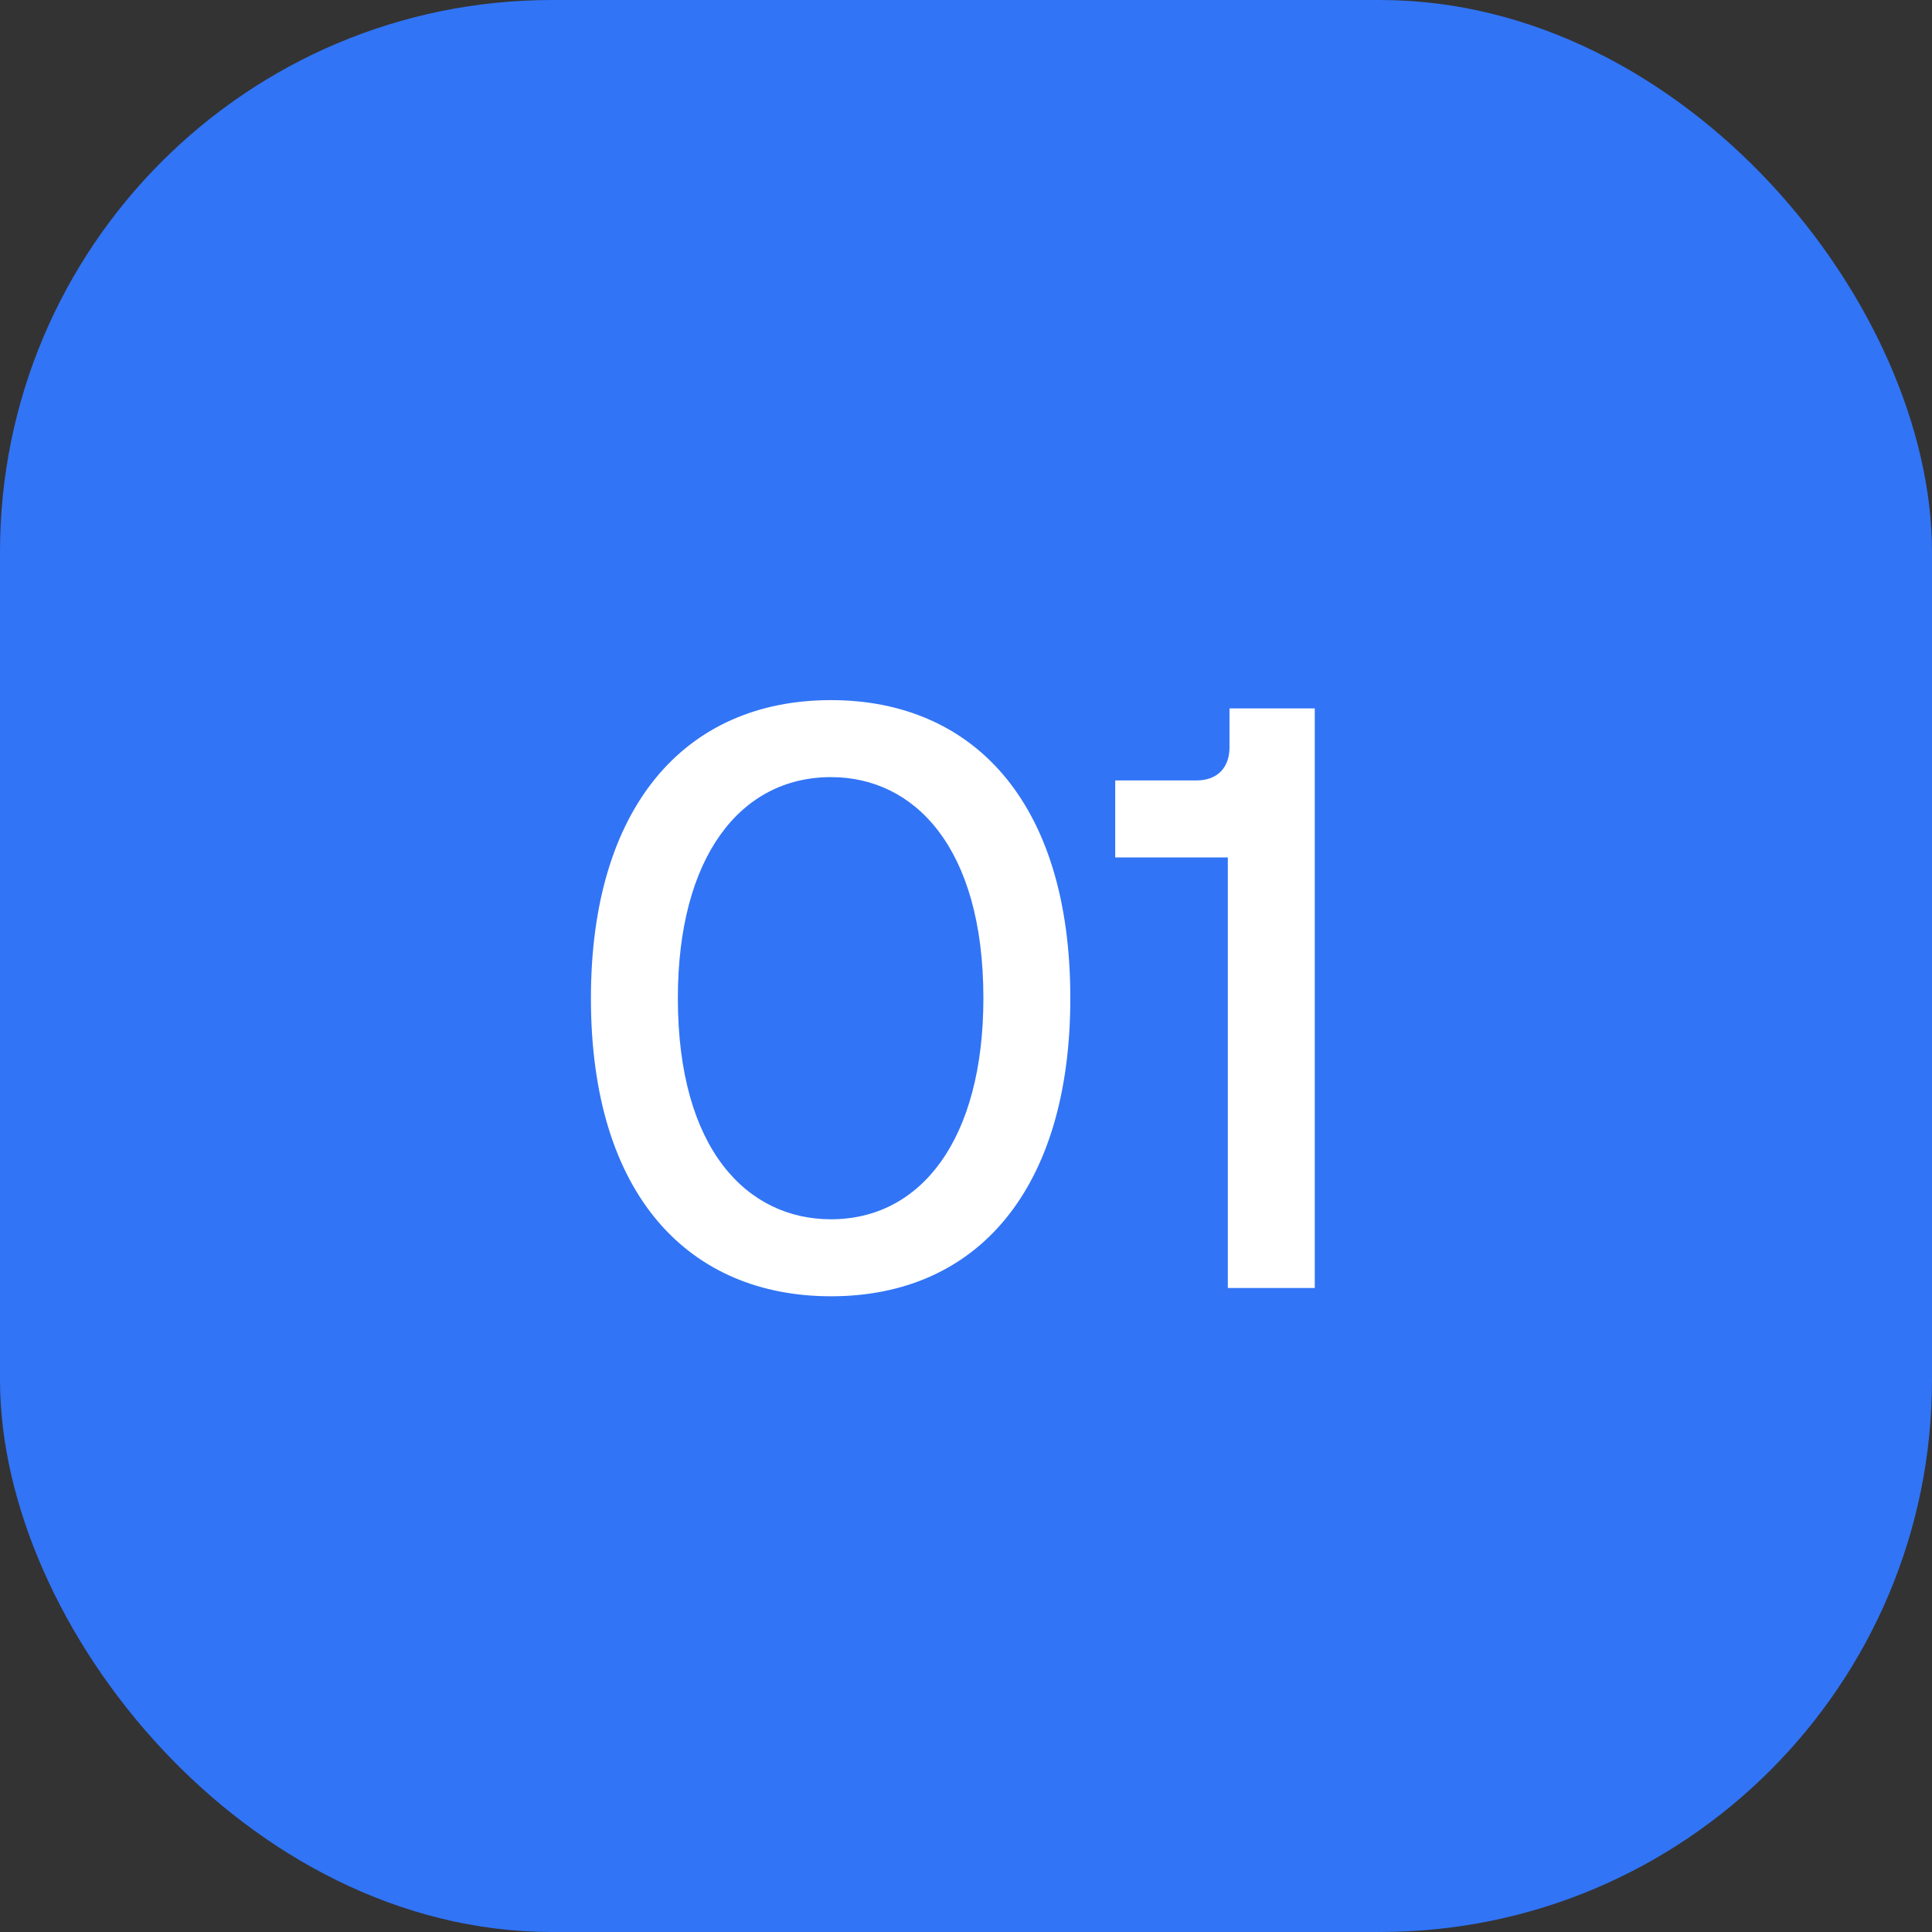
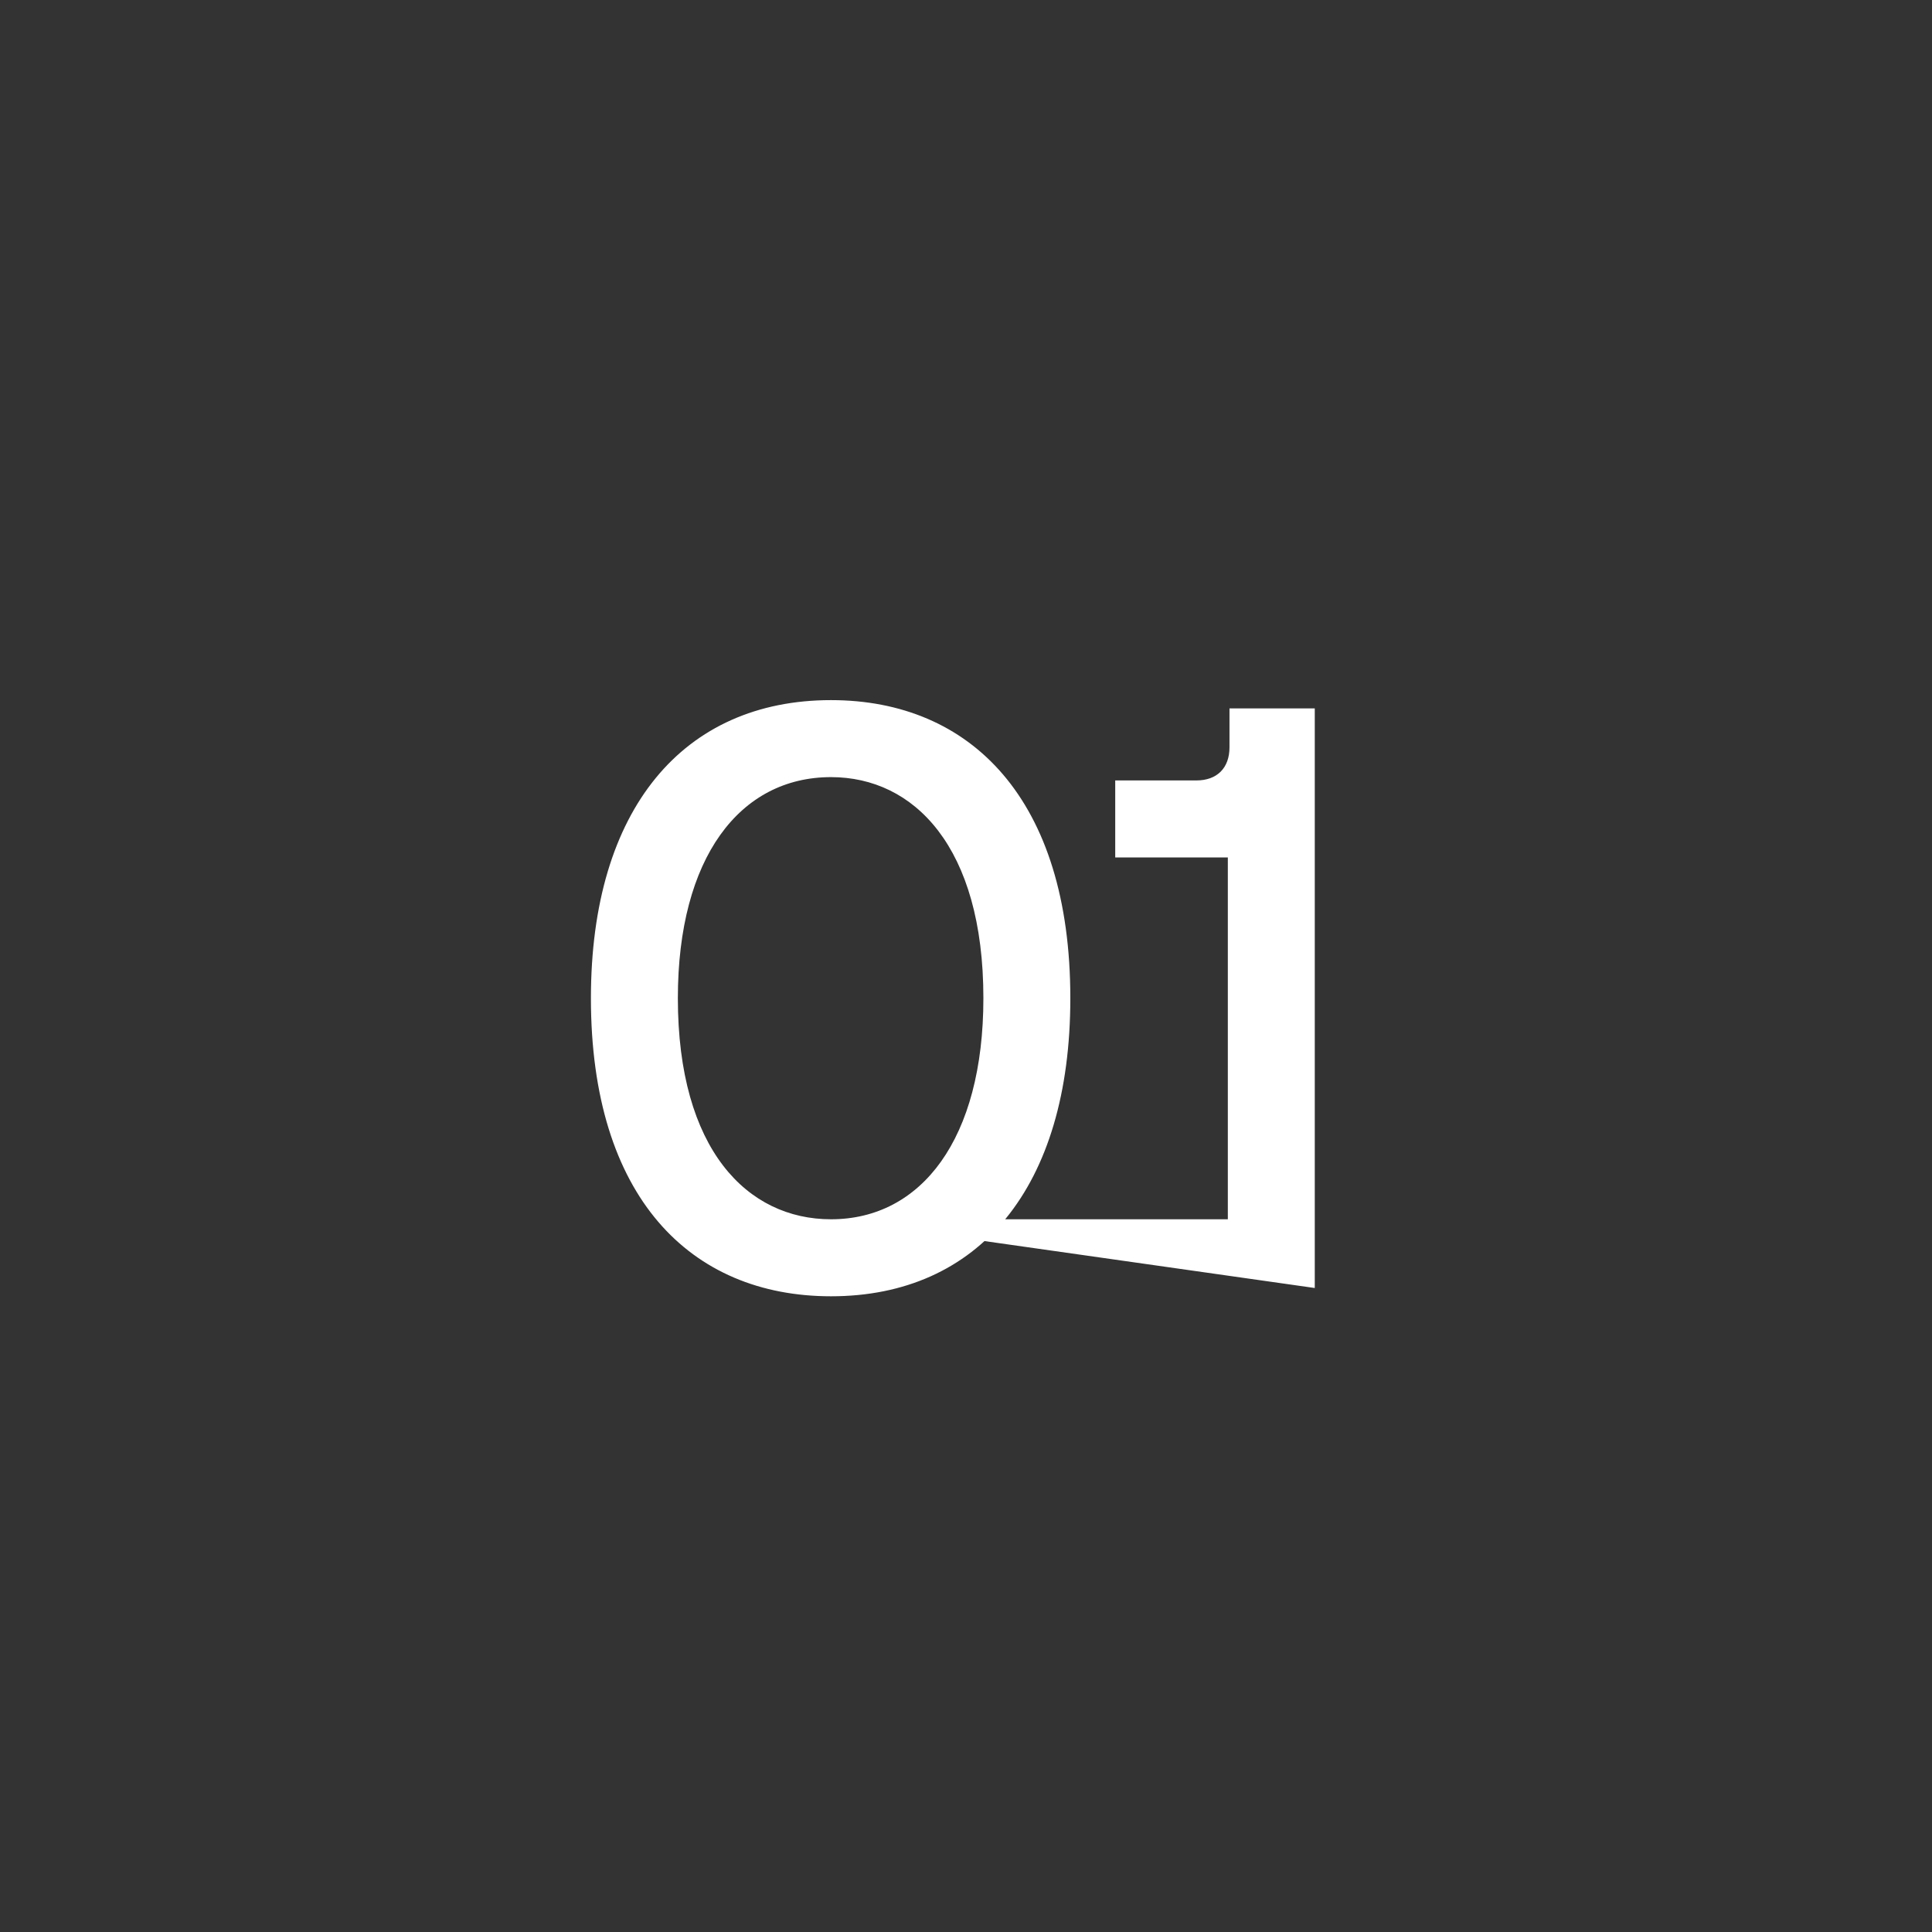
<svg xmlns="http://www.w3.org/2000/svg" width="42" height="42" viewBox="0 0 42 42" fill="none">
  <rect x="0" y="0" width="42" height="42" fill="#333333" stroke="none" />
-   <rect width="42" height="42" rx="12" fill="#3174F6" />
-   <path d="M18.066 28.18C15.006 28.18 12.846 26.02 12.846 21.7C12.846 17.578 14.862 15.22 18.066 15.22C21.108 15.22 23.268 17.38 23.268 21.7C23.268 25.822 21.27 28.18 18.066 28.18ZM18.066 26.506C20.028 26.506 21.378 24.76 21.378 21.7C21.378 18.406 19.866 16.894 18.066 16.894C16.086 16.894 14.736 18.64 14.736 21.7C14.736 24.994 16.248 26.506 18.066 26.506ZM28.582 28H26.692V18.64H24.244V16.966H26.008C26.458 16.966 26.728 16.696 26.728 16.246V15.4H28.582V28Z" fill="white" />
+   <path d="M18.066 28.18C15.006 28.18 12.846 26.02 12.846 21.7C12.846 17.578 14.862 15.22 18.066 15.22C21.108 15.22 23.268 17.38 23.268 21.7C23.268 25.822 21.27 28.18 18.066 28.18ZM18.066 26.506C20.028 26.506 21.378 24.76 21.378 21.7C21.378 18.406 19.866 16.894 18.066 16.894C16.086 16.894 14.736 18.64 14.736 21.7C14.736 24.994 16.248 26.506 18.066 26.506ZH26.692V18.64H24.244V16.966H26.008C26.458 16.966 26.728 16.696 26.728 16.246V15.4H28.582V28Z" fill="white" />
</svg>